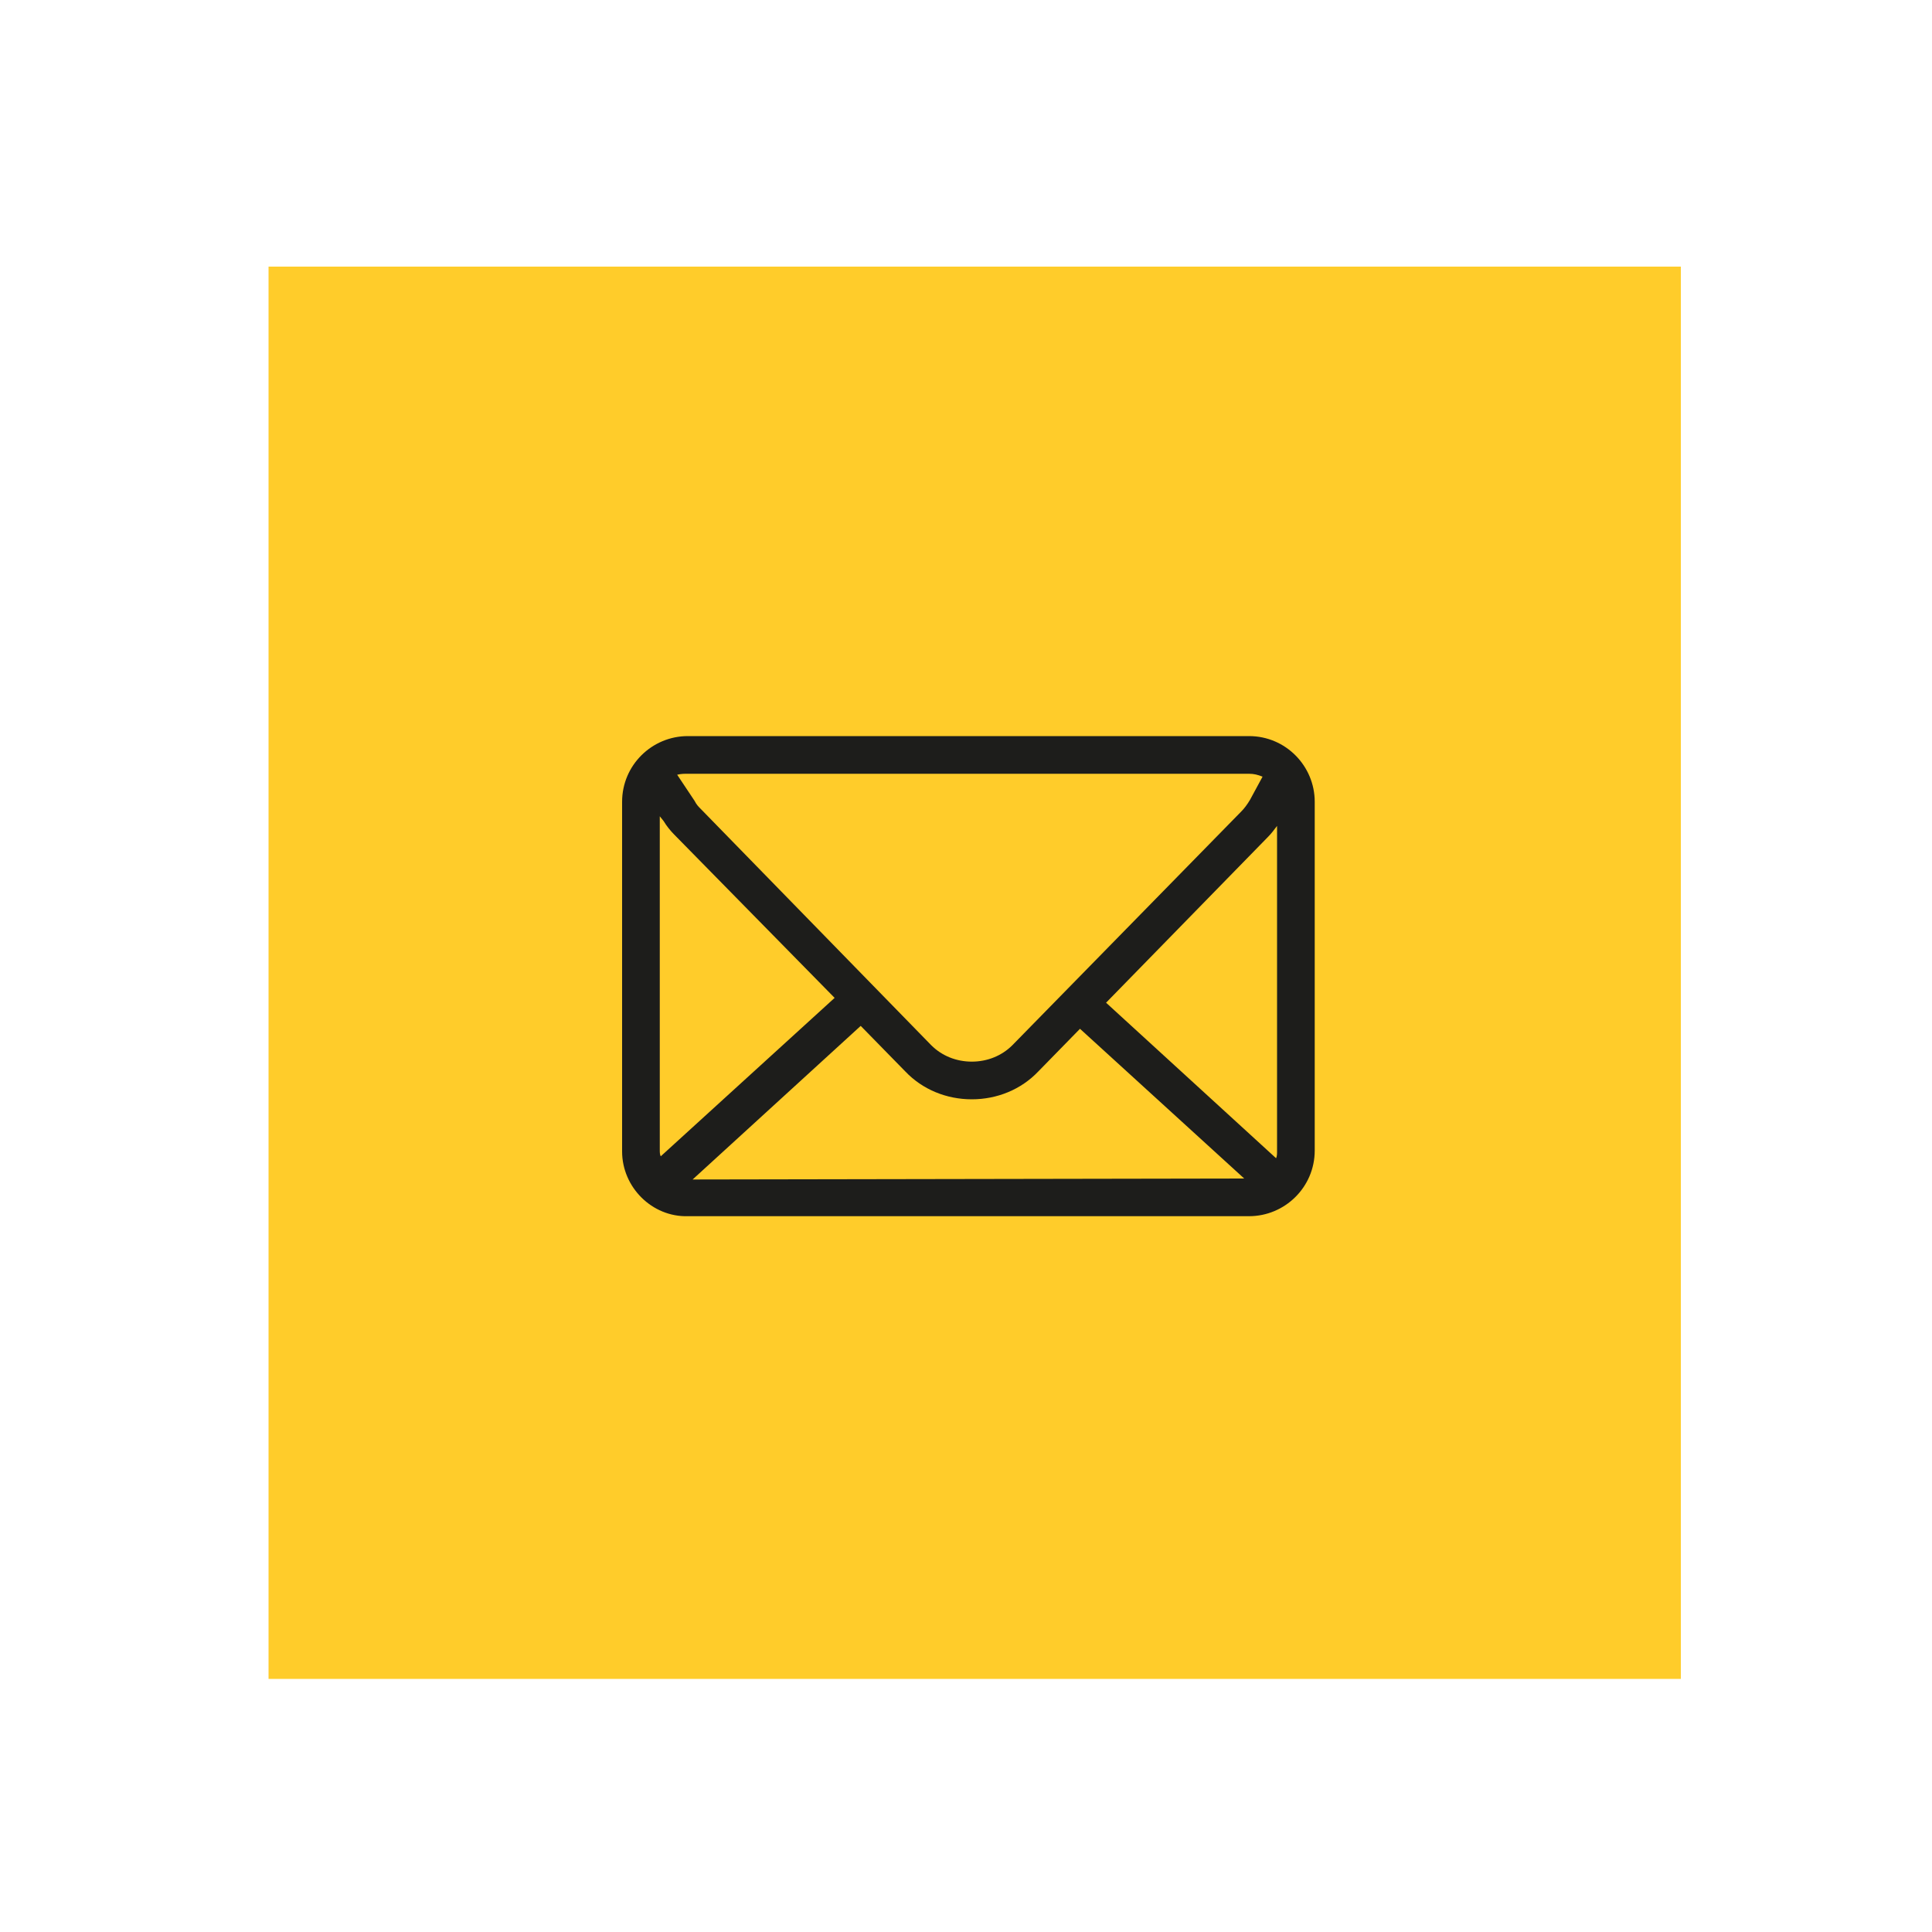
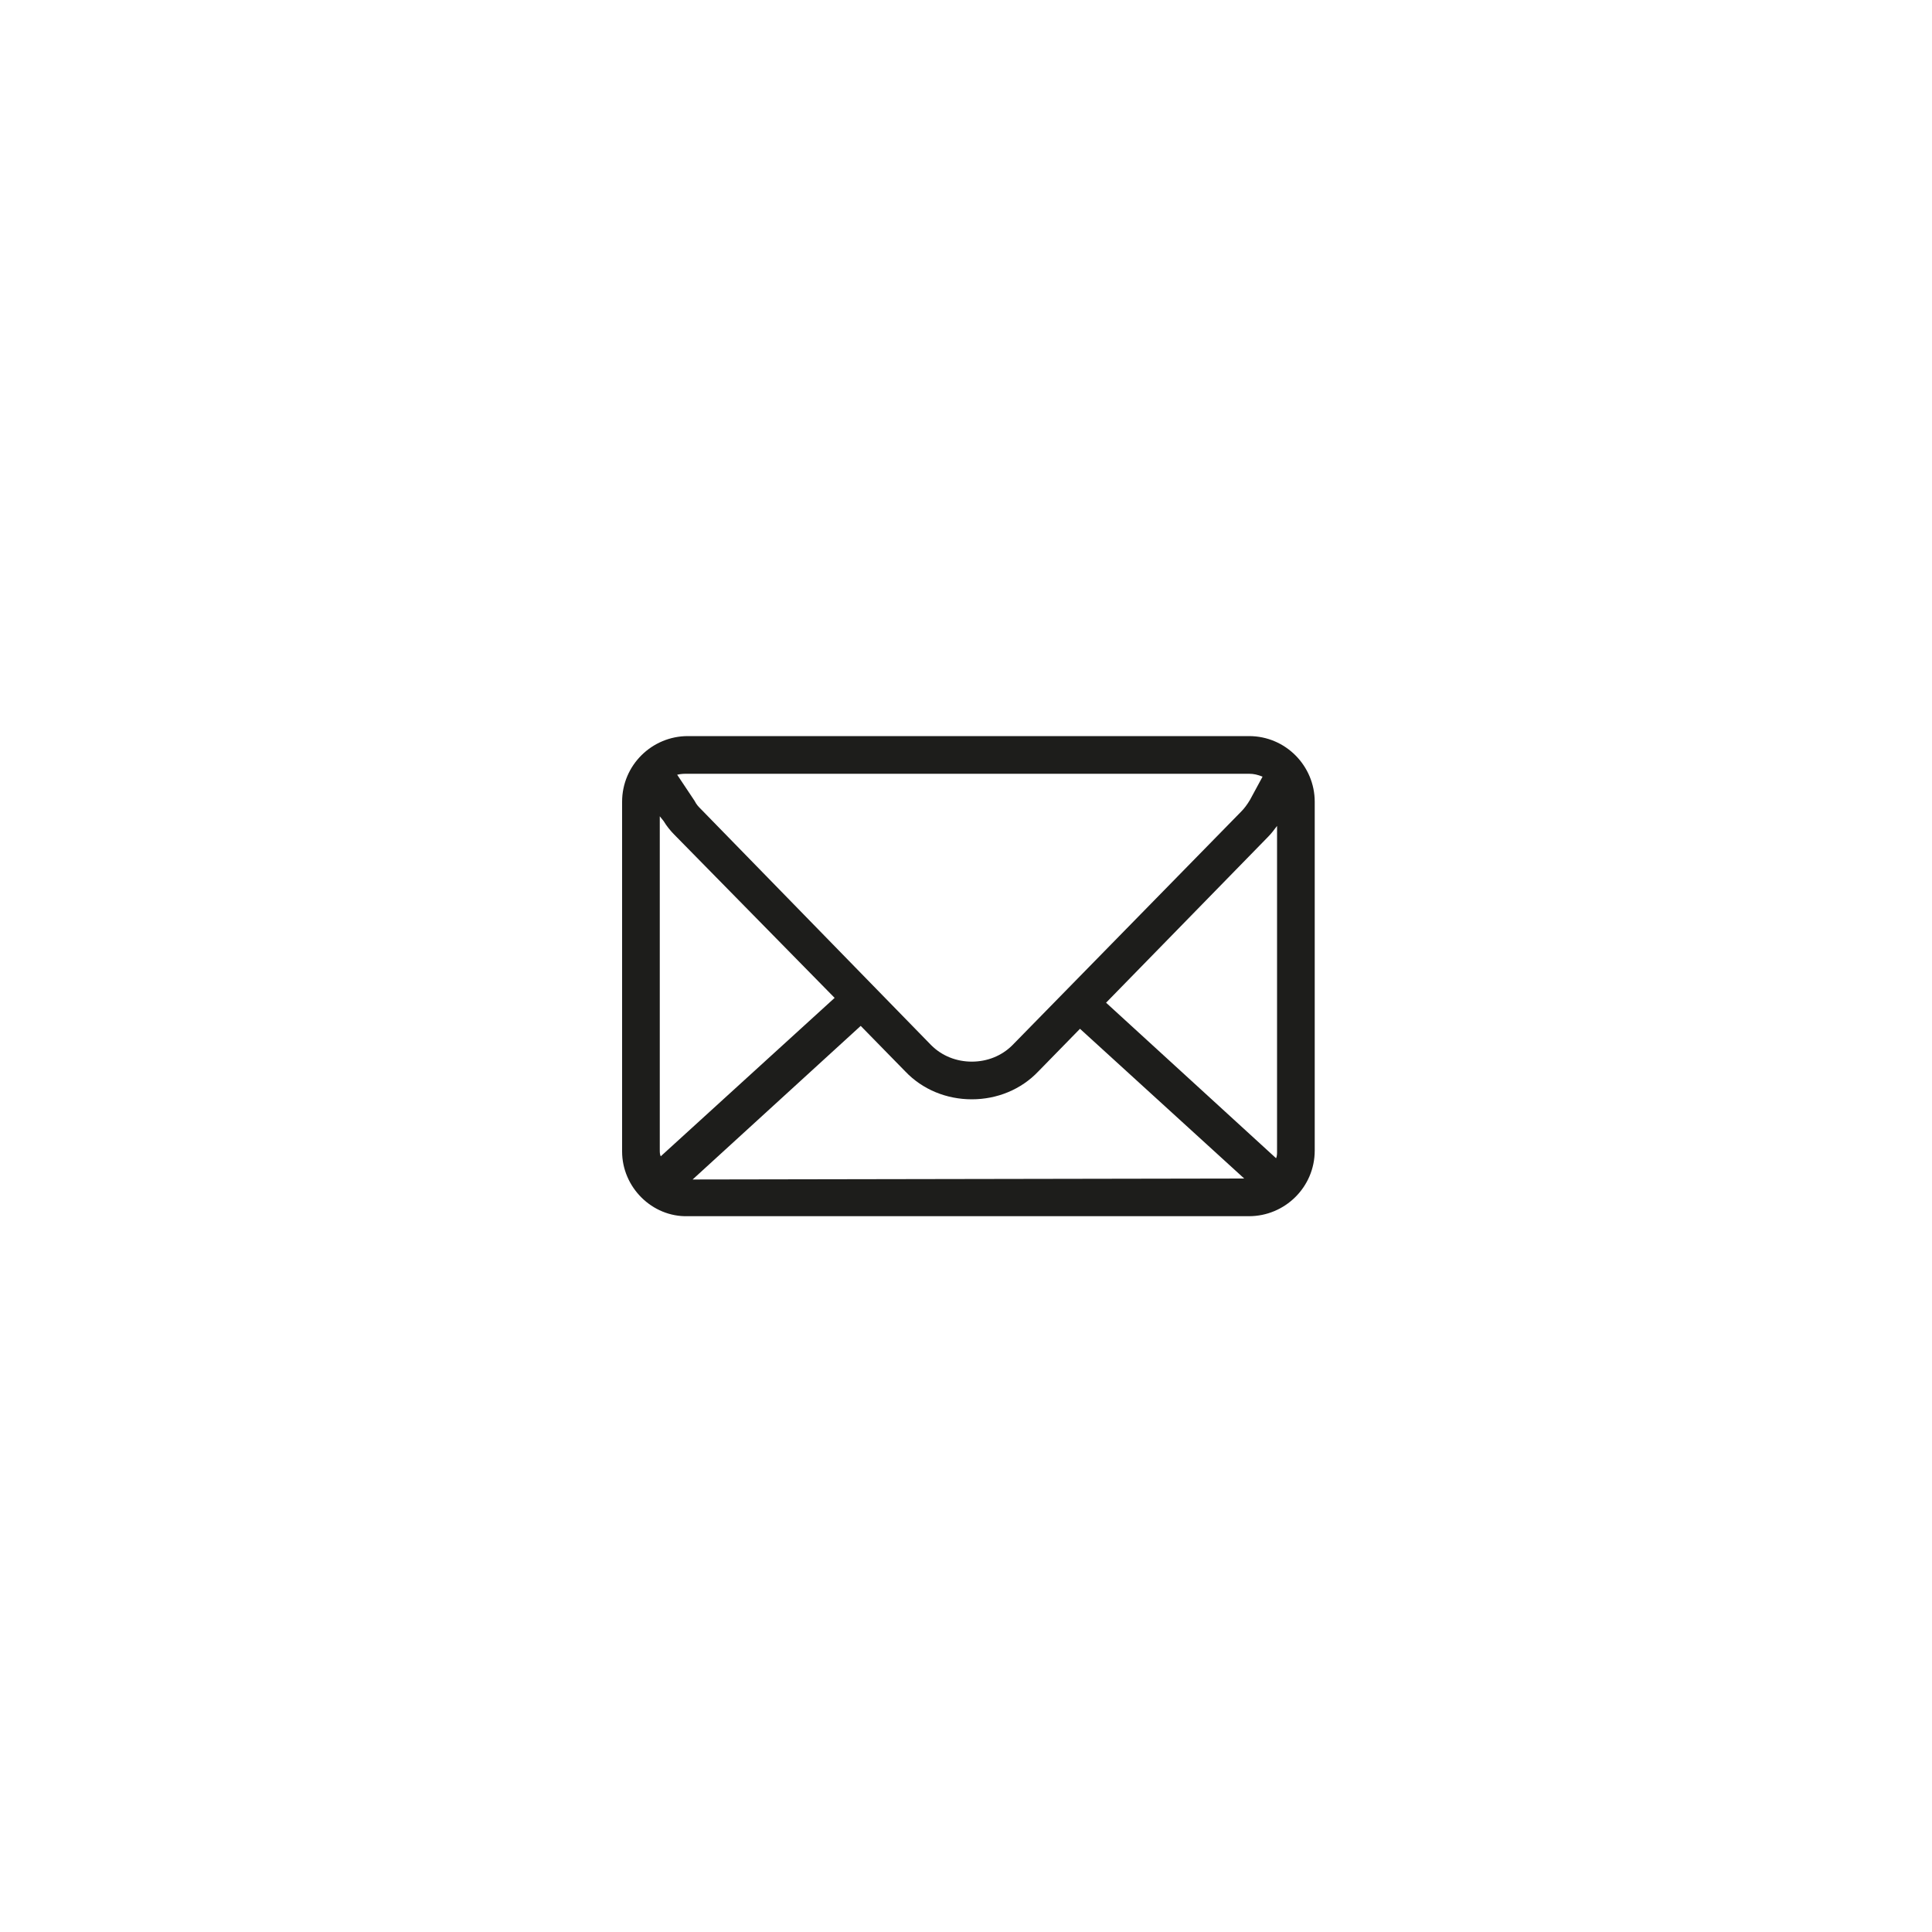
<svg xmlns="http://www.w3.org/2000/svg" version="1.1" id="Layer_1" x="0px" y="0px" viewBox="0 0 200 200" style="enable-background:new 0 0 200 200;" xml:space="preserve">
  <style type="text/css"> .st0{fill:#FFCC2A;} .st1{fill:#1D1D1B;} </style>
-   <rect x="27.8" y="27.6" class="st0" width="146.2" height="146.2" />
  <path class="st1" d="M71.2,125.9h58.1c3.7,0,6.8-3,6.8-6.8V83c0-3.7-3-6.8-6.8-6.8H71.2c-3.7,0-6.8,3-6.8,6.8v36.2 C64.4,122.9,67.5,126,71.2,125.9L71.2,125.9z M71.7,122.1l17.4-15.9l4.6,4.7c1.8,1.9,4.3,2.9,6.9,2.9s5.1-1,6.9-2.9l4.3-4.4l17,15.5 L71.7,122.1L71.7,122.1z M132.2,85.5v33.7c0,0.2,0,0.5-0.1,0.7l-17.6-16.1l16.7-17.1C131.6,86.3,131.9,85.9,132.2,85.5z M71.2,80.1 h58.1c0.5,0,0.9,0.1,1.4,0.3l-1.3,2.4c-0.3,0.5-0.6,0.9-0.9,1.2l-23.7,24.2c-1.1,1.1-2.6,1.7-4.2,1.7s-3.1-0.6-4.2-1.7L72.6,83.8 c-0.3-0.3-0.5-0.5-0.7-0.9l-1.8-2.7C70.5,80.1,70.8,80.1,71.2,80.1L71.2,80.1z M68.3,84.5l0.4,0.5c0.3,0.5,0.7,1,1.1,1.4l16.6,16.9 l-18,16.4c-0.1-0.2-0.1-0.4-0.1-0.7L68.3,84.5L68.3,84.5z" />
</svg>